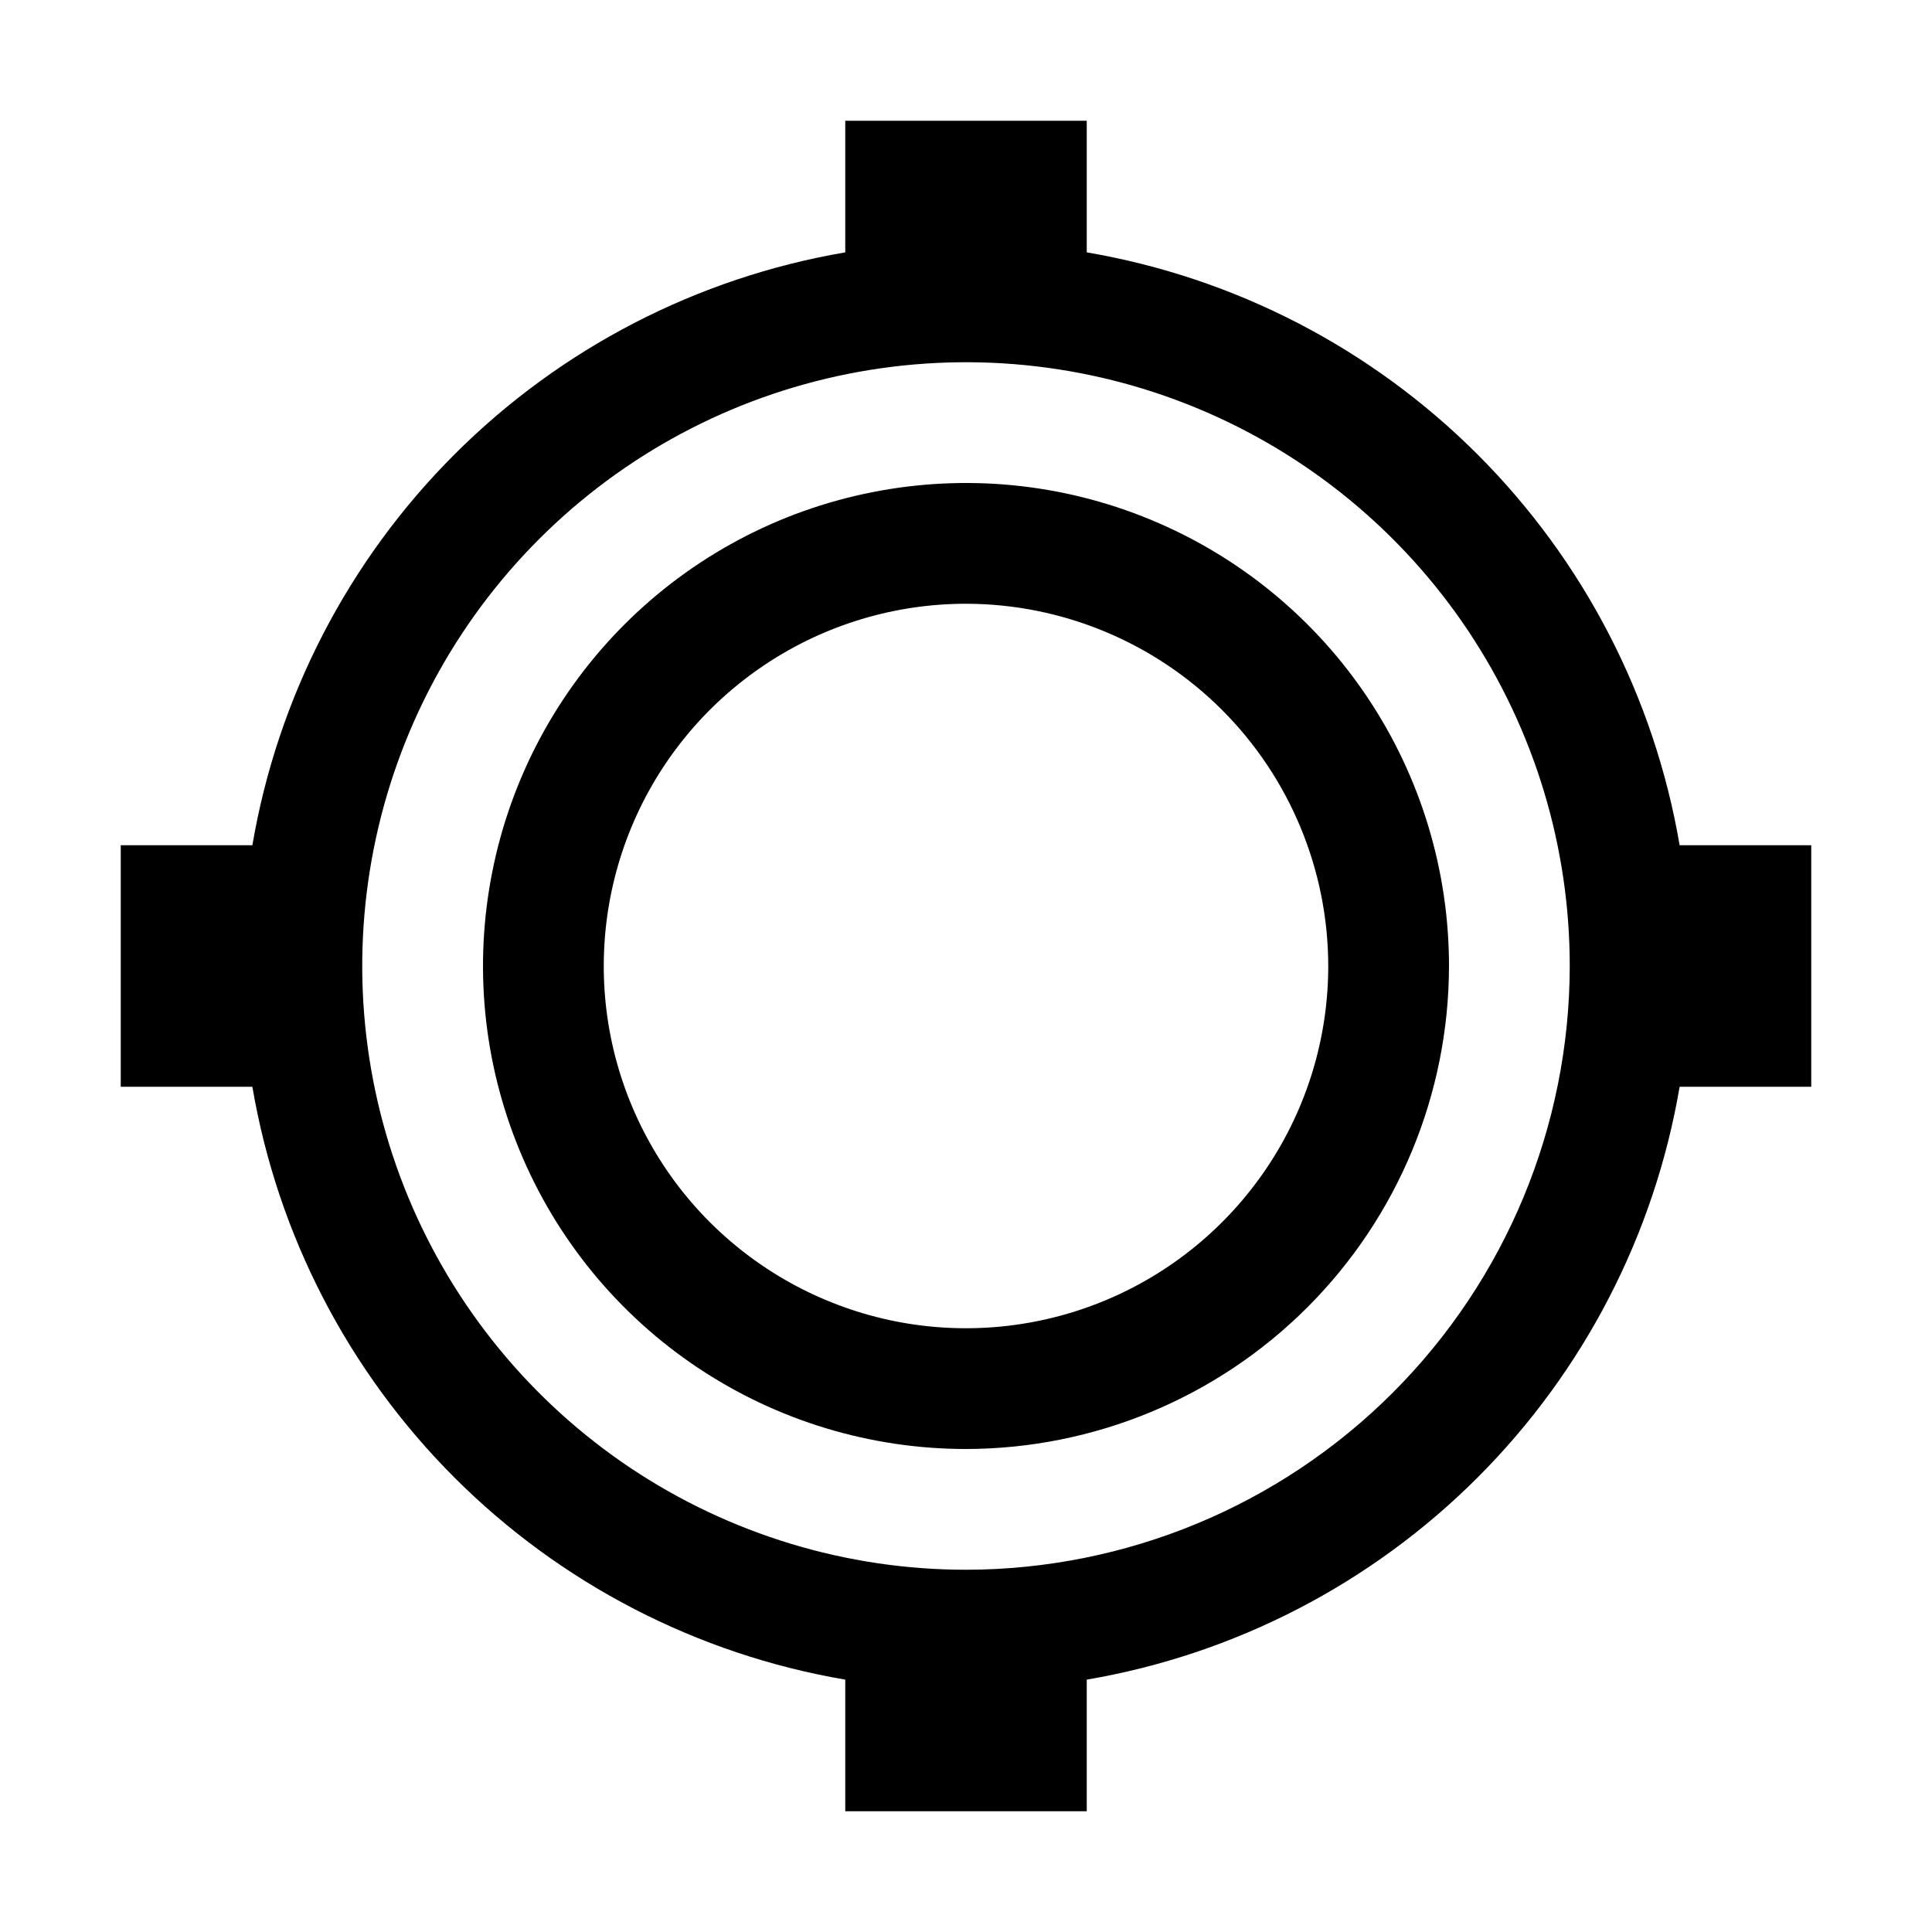
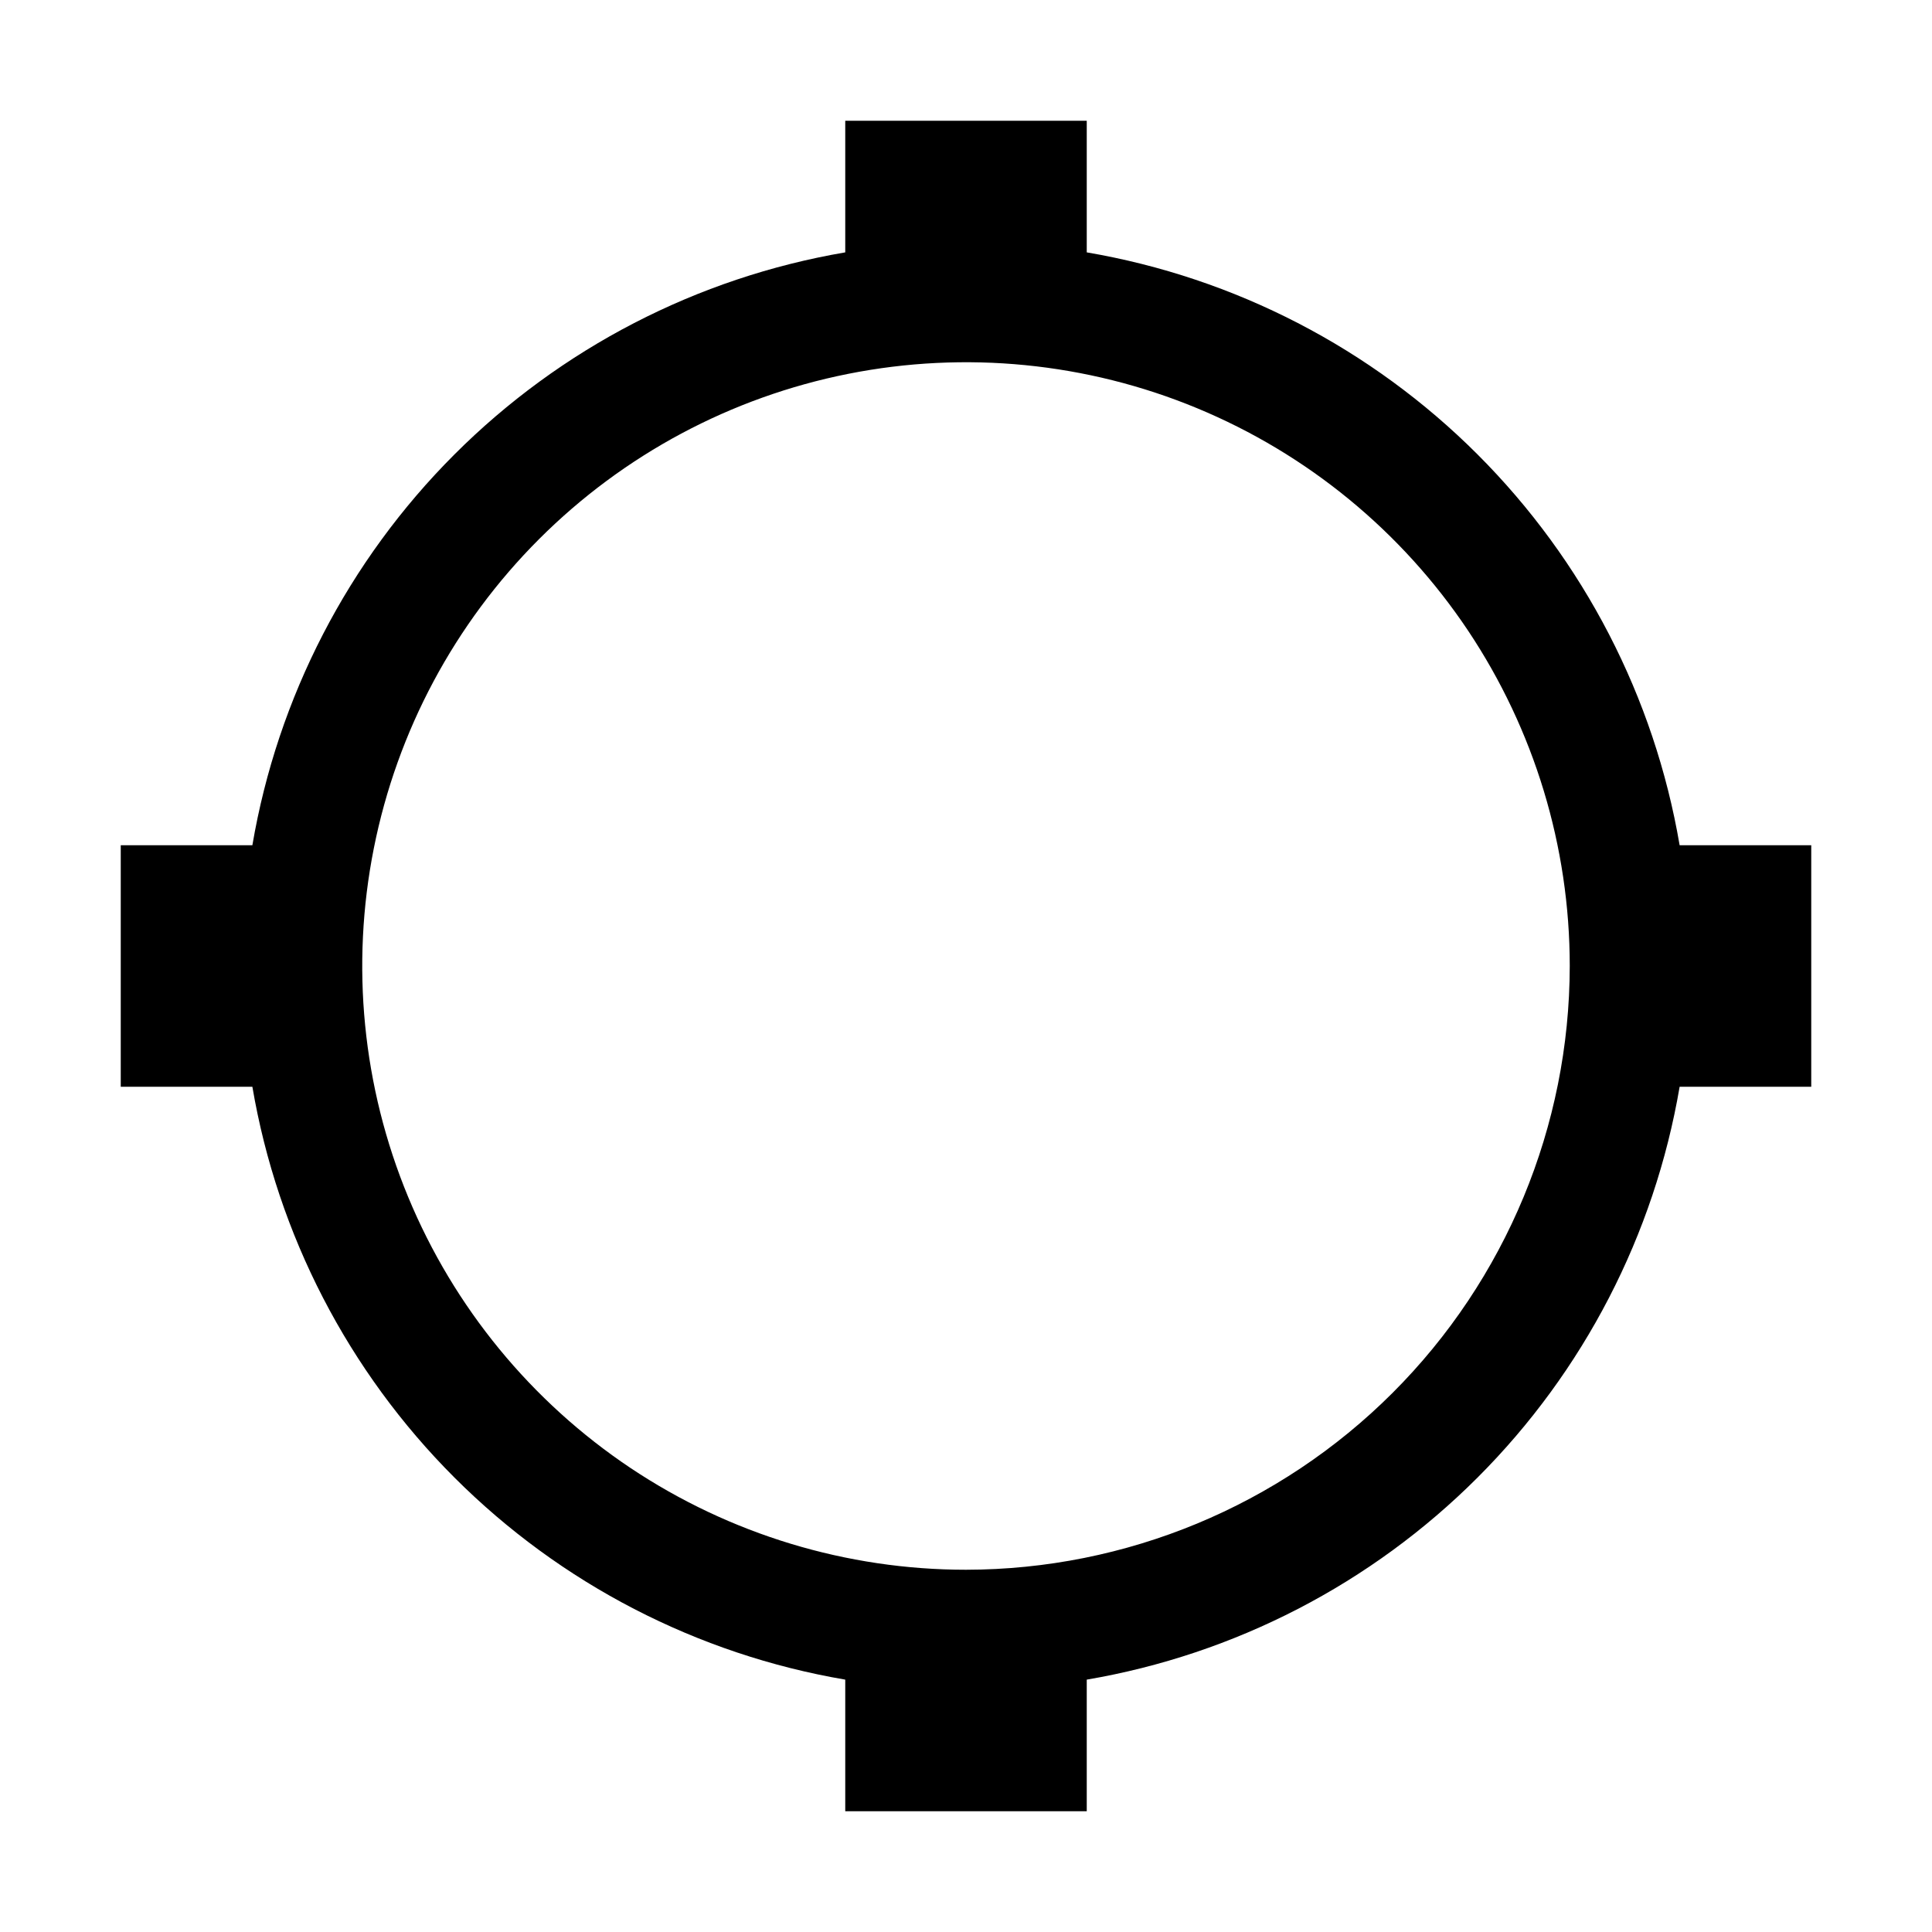
<svg xmlns="http://www.w3.org/2000/svg" width="32" height="32" viewBox="0 0 32 32" fill="none">
-   <path d="M16 24C14.418 24 12.871 23.531 11.555 22.652C10.24 21.773 9.214 20.523 8.609 19.061C8.003 17.6 7.845 15.991 8.154 14.439C8.462 12.887 9.224 11.462 10.343 10.343C11.462 9.224 12.887 8.462 14.439 8.154C15.991 7.845 17.6 8.003 19.061 8.609C20.523 9.214 21.773 10.24 22.652 11.555C23.531 12.871 24 14.418 24 16C23.997 18.121 23.154 20.154 21.654 21.654C20.154 23.154 18.121 23.997 16 24ZM16 10C14.813 10 13.653 10.352 12.667 11.011C11.68 11.671 10.911 12.607 10.457 13.704C10.003 14.8 9.884 16.007 10.115 17.171C10.347 18.334 10.918 19.404 11.757 20.243C12.597 21.082 13.666 21.653 14.829 21.885C15.993 22.116 17.2 21.997 18.296 21.543C19.392 21.089 20.329 20.32 20.989 19.333C21.648 18.347 22 17.187 22 16C21.998 14.409 21.365 12.884 20.241 11.759C19.116 10.635 17.591 10.002 16 10Z" fill="black" />
  <path d="M30 14H27.82C27.402 11.548 26.232 9.286 24.473 7.527C22.714 5.768 20.452 4.598 18 4.18V2H14V4.18C11.548 4.598 9.286 5.768 7.527 7.527C5.768 9.286 4.598 11.548 4.18 14H2V18H4.18C4.598 20.452 5.768 22.714 7.527 24.473C9.286 26.232 11.548 27.402 14 27.82V30H18V27.82C20.452 27.402 22.714 26.232 24.473 24.473C26.232 22.714 27.402 20.452 27.82 18H30V14ZM16 26C14.022 26 12.089 25.413 10.444 24.315C8.8 23.216 7.518 21.654 6.761 19.827C6.004 18 5.806 15.989 6.192 14.049C6.578 12.109 7.53 10.328 8.929 8.929C10.328 7.53 12.109 6.578 14.049 6.192C15.989 5.806 18 6.004 19.827 6.761C21.654 7.518 23.216 8.8 24.315 10.444C25.413 12.089 26 14.022 26 16C25.997 18.651 24.943 21.193 23.068 23.068C21.193 24.943 18.651 25.997 16 26Z" fill="black" />
</svg>